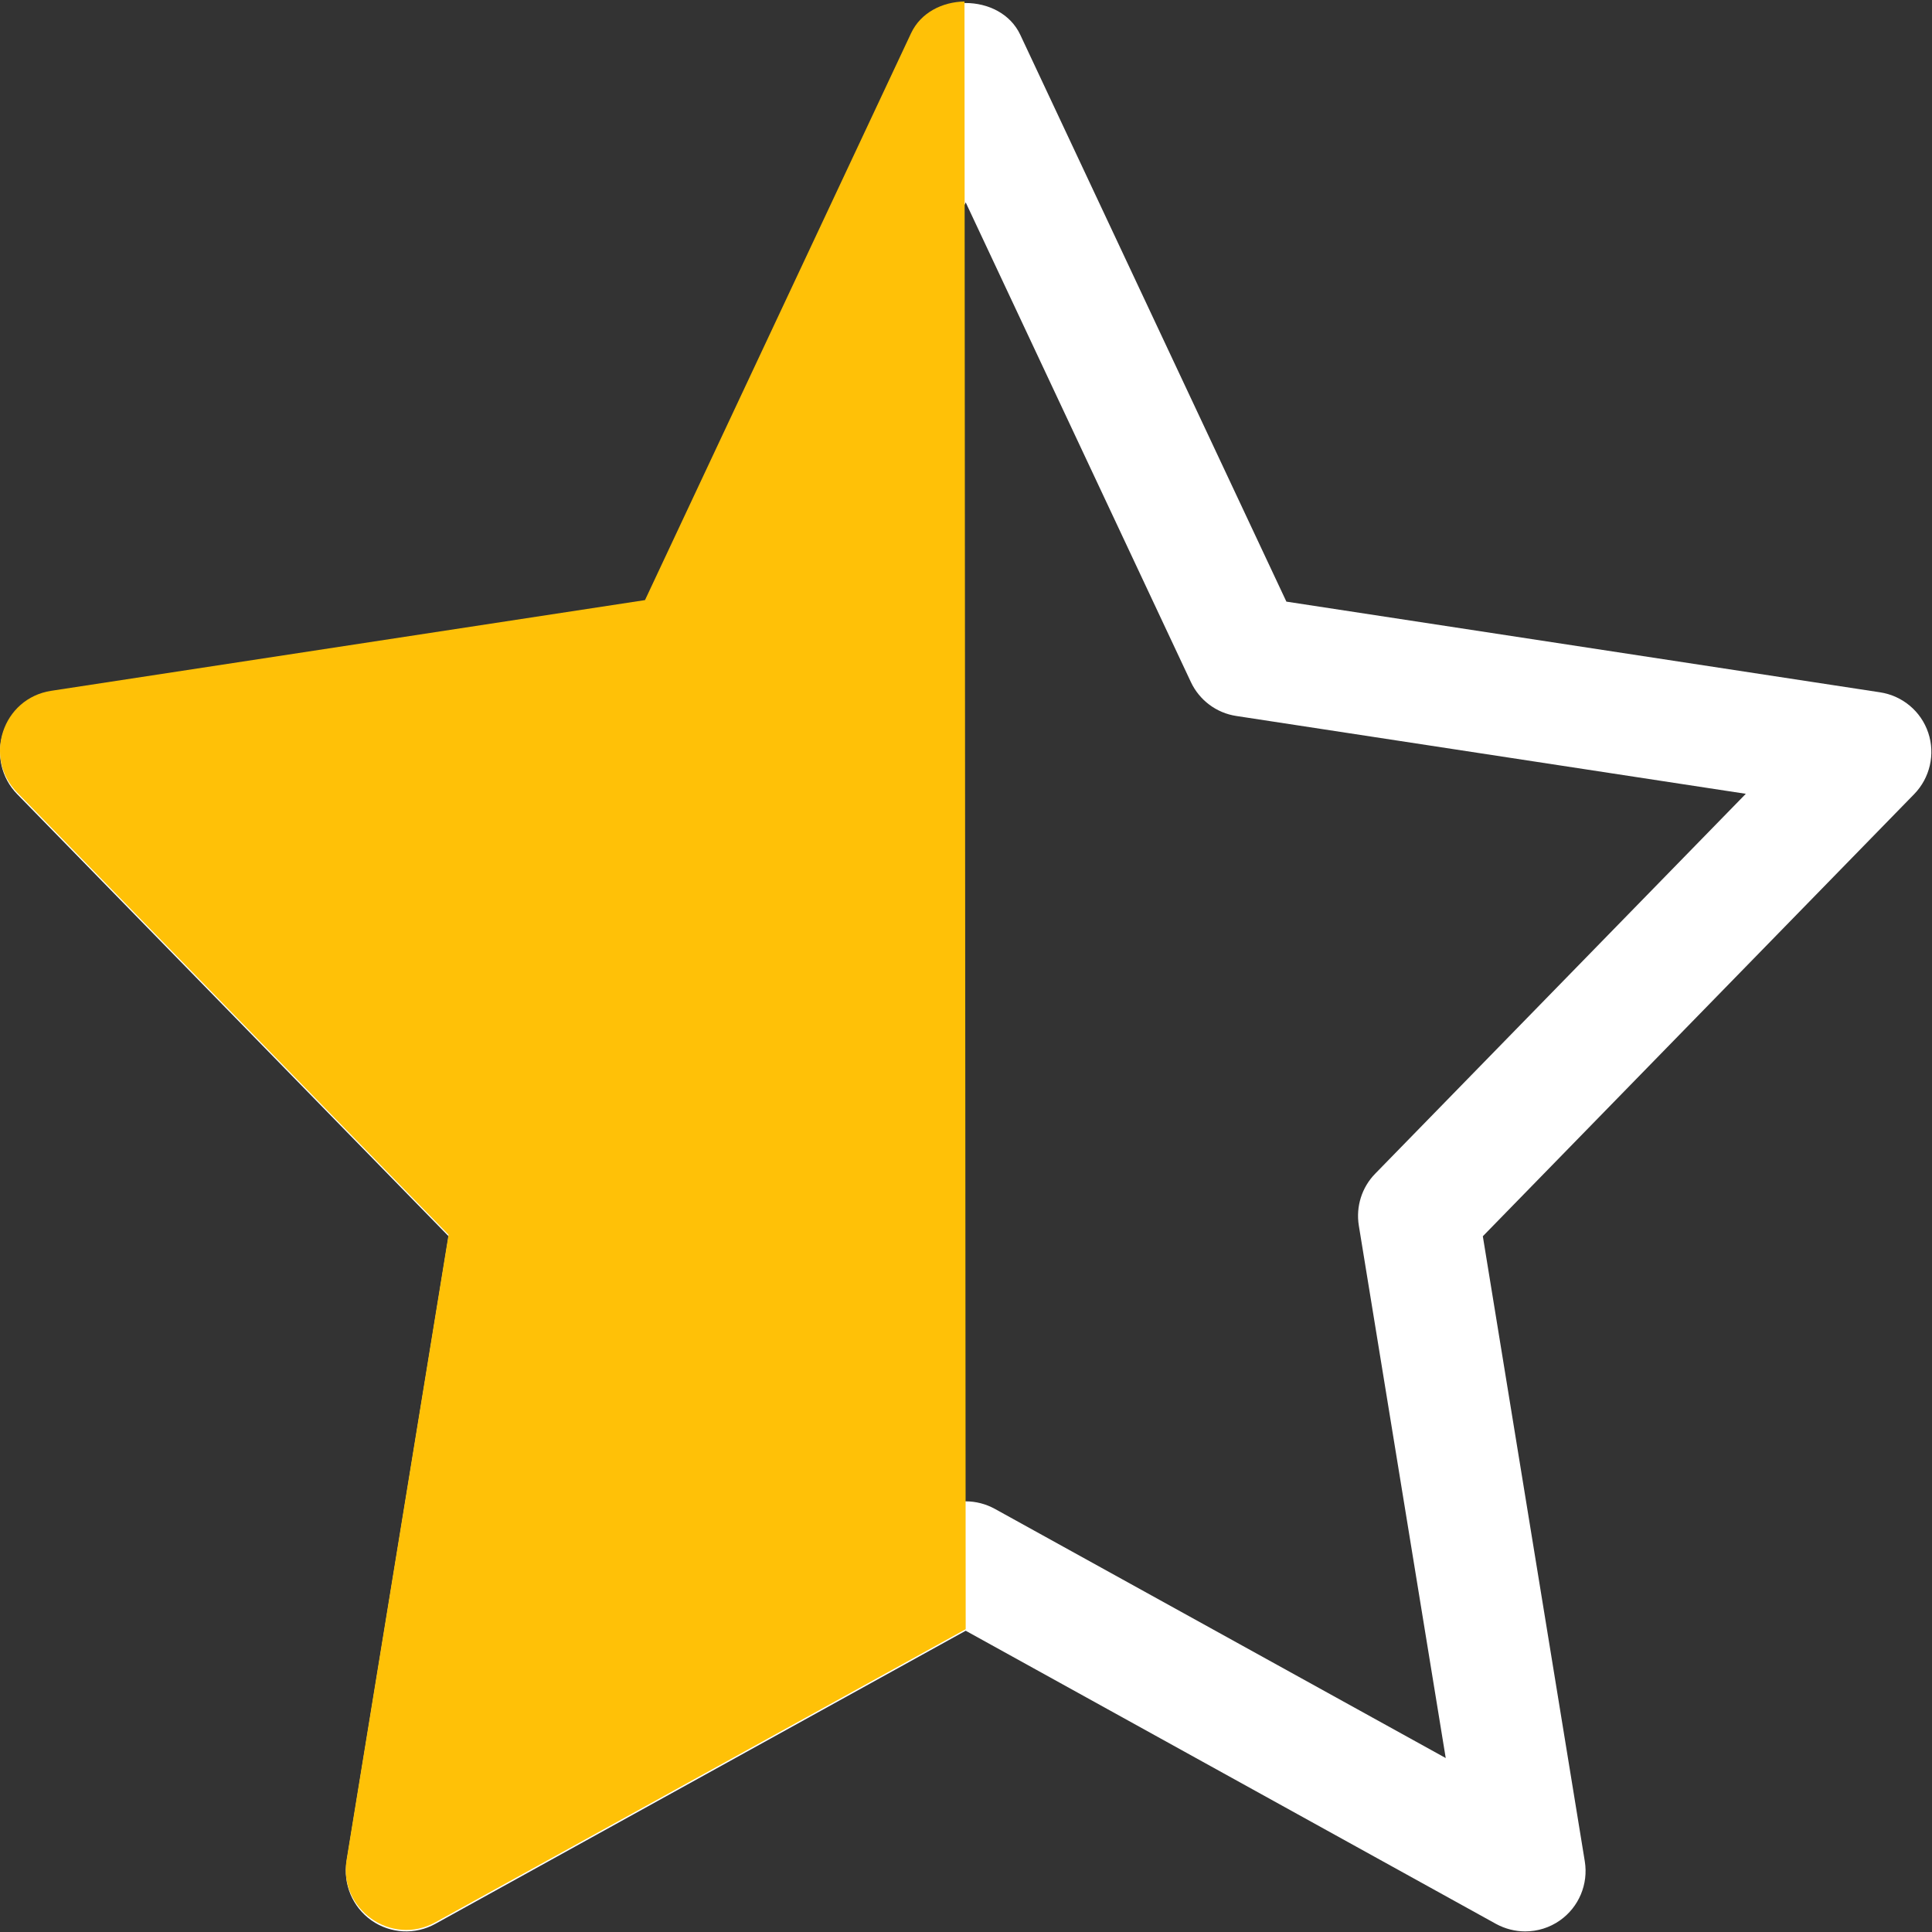
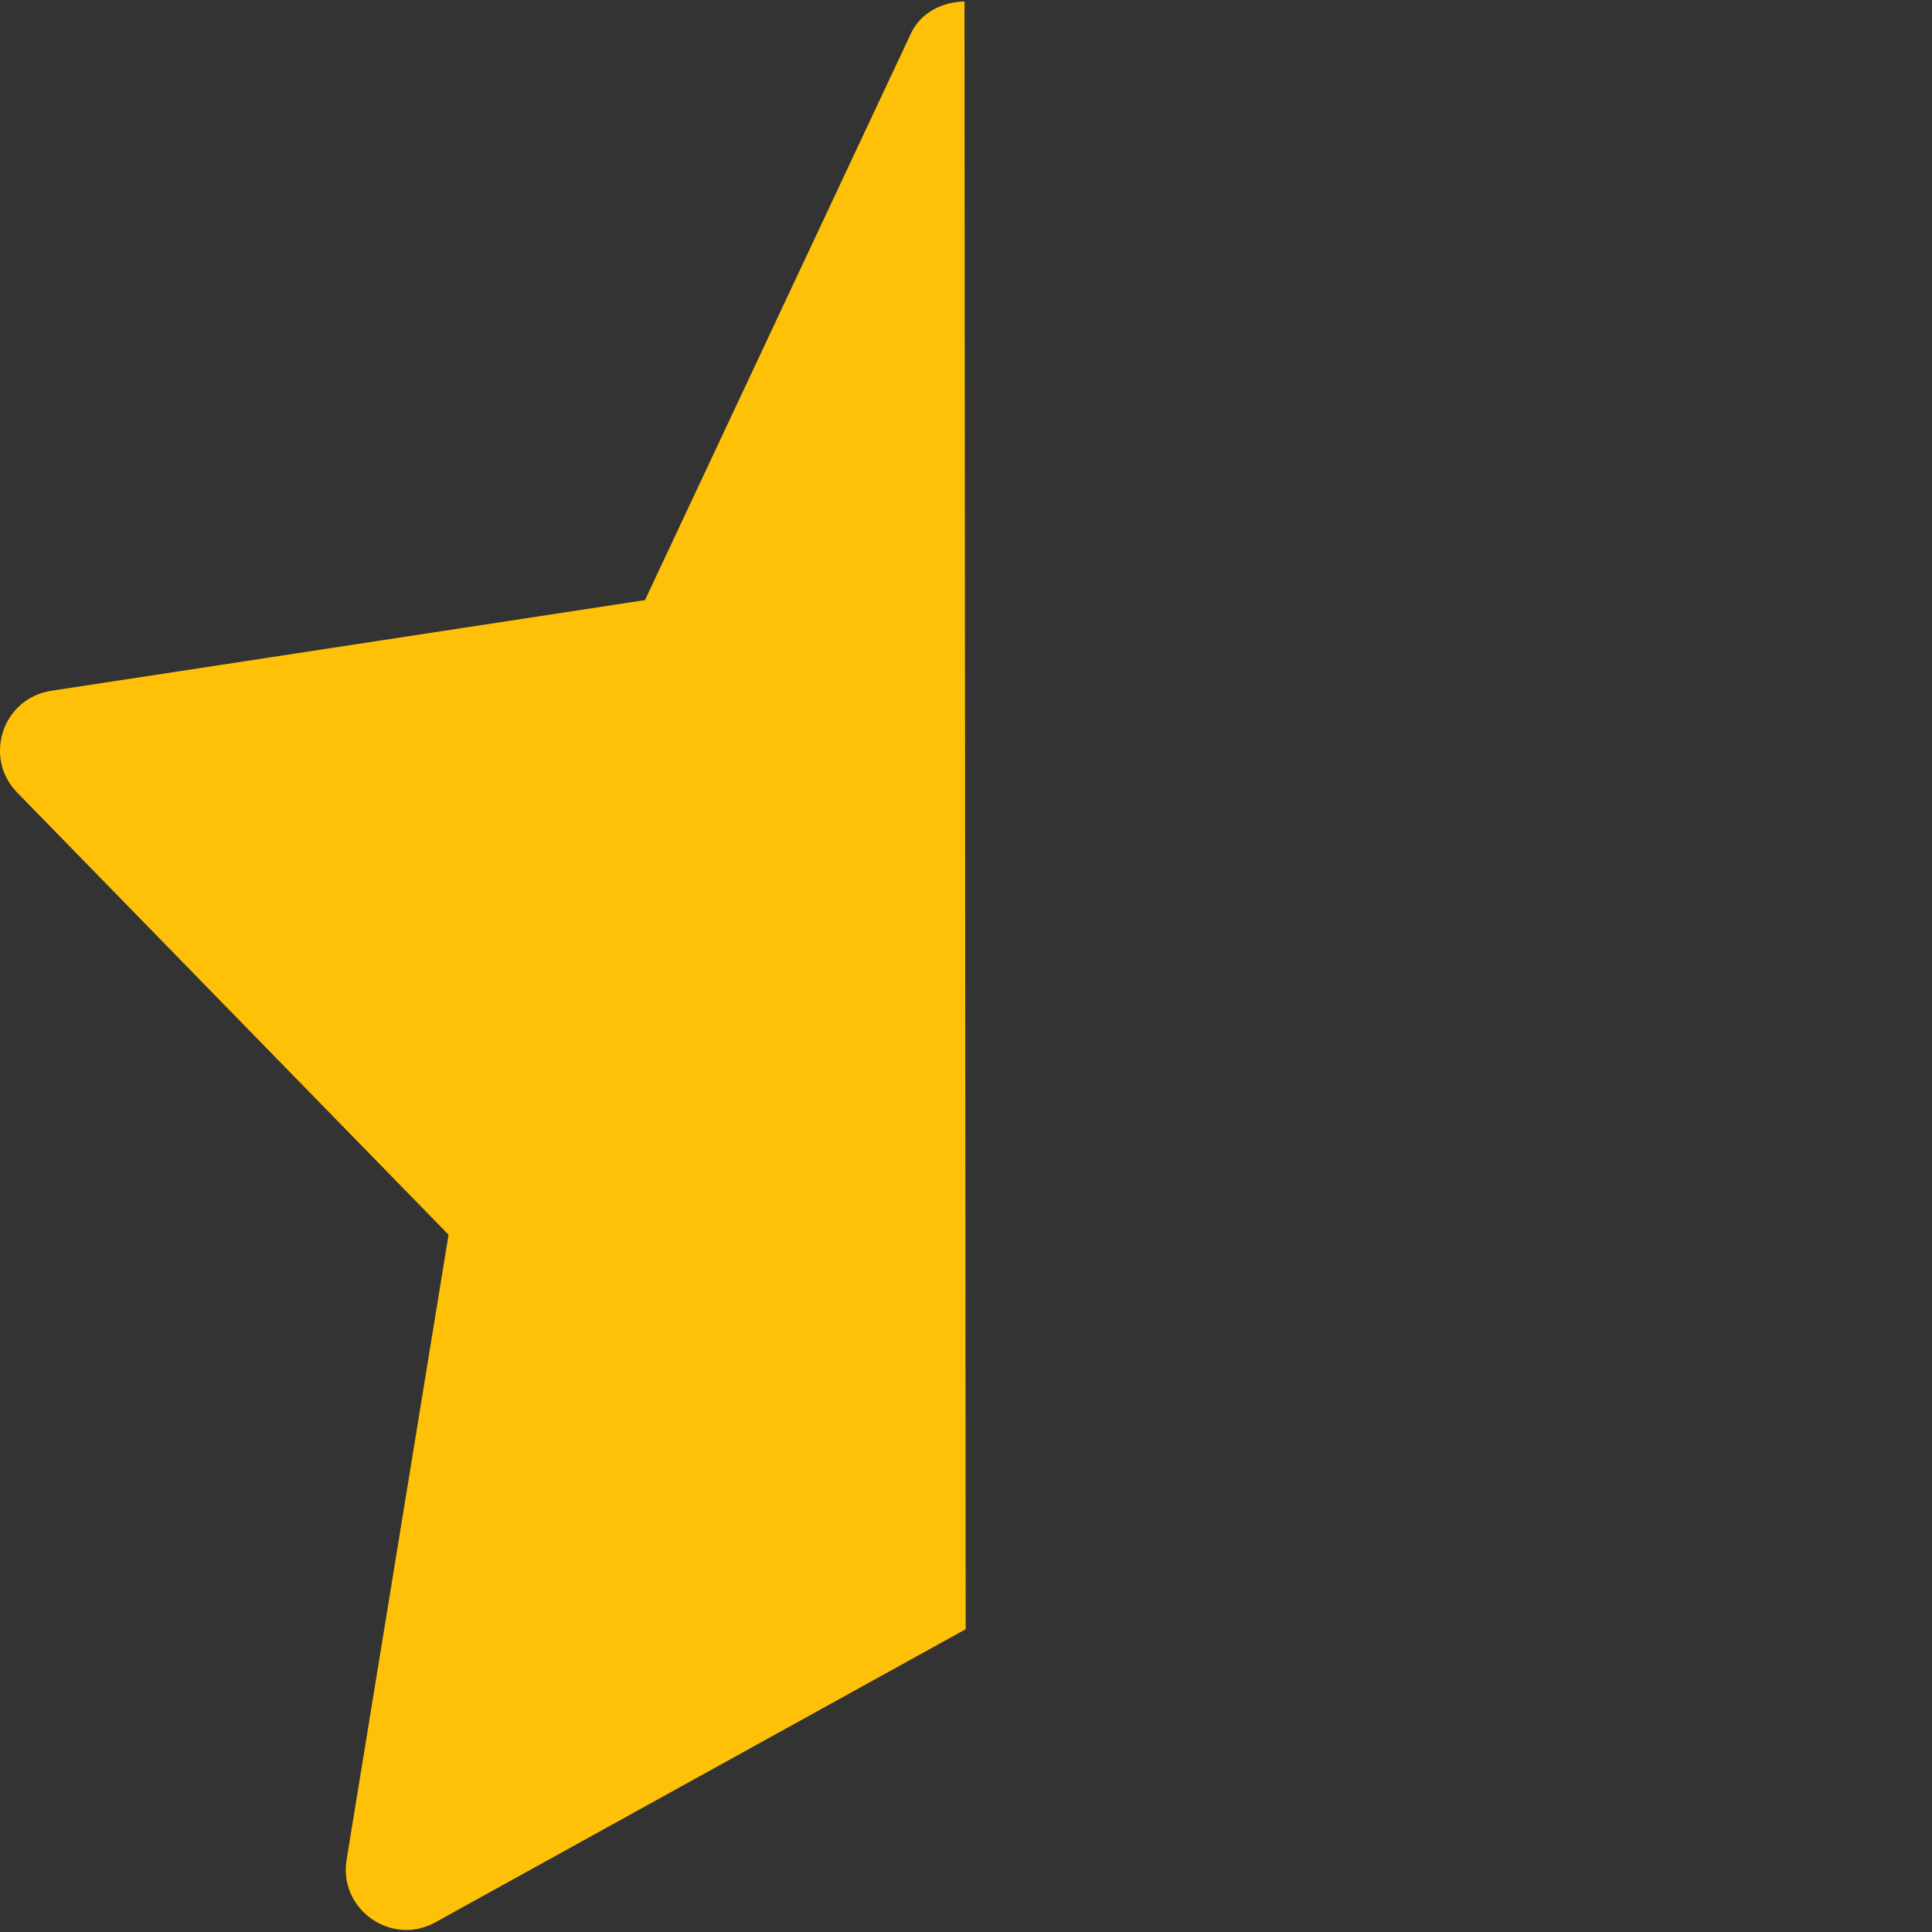
<svg xmlns="http://www.w3.org/2000/svg" width="100%" height="100%" viewBox="0 0 2134 2134" version="1.1" xml:space="preserve" style="fill-rule:evenodd;clip-rule:evenodd;stroke-linejoin:round;stroke-miterlimit:2;">
  <rect x="0" y="0" width="2134" height="2134" fill="#333333" stroke="none" />
  <g>
-     <path d="M495.467,1365.51l-112.623,690.4c-4.088,25.156 6.489,50.489 27.378,65.245c20.8,14.666 48.267,16.266 70.667,3.822l585.778,-323.734l585.777,323.823c10.134,5.511 21.245,8.266 32.267,8.266c13.511,0 26.933,-4.089 38.4,-12.177c20.889,-14.756 31.467,-40.089 27.378,-65.245l-112.622,-690.4l476.444,-488.355c17.422,-17.867 23.467,-44.089 15.556,-67.734c-7.911,-23.733 -28.445,-40.889 -53.156,-44.711l-655.822,-100.178l-293.956,-626.133c-21.955,-46.756 -98.666,-46.756 -120.622,0l-293.867,626.133l-655.822,100.178c-24.711,3.822 -45.244,20.978 -53.155,44.711c-7.911,23.734 -1.956,49.867 15.466,67.734l476.534,488.355Zm272.266,-574.578c21.956,-3.377 40.8,-17.422 50.223,-37.511l248.711,-529.866l248.711,529.777c9.422,20.089 28.266,34.223 50.222,37.511l562.756,85.956l-409.334,419.556c-14.844,15.111 -21.511,36.444 -18.133,57.333l96,588.178l-497.956,-275.2c-10.044,-5.511 -21.155,-8.356 -32.266,-8.356c-11.111,0 -22.223,2.756 -32.267,8.356l-497.956,275.2l96,-588.178c3.378,-20.889 -3.288,-42.133 -18.133,-57.333l-409.333,-419.556l562.755,-85.867Z" style="fill:#fff;fill-rule:nonzero;" />
    <path d="M1065.33,1.656l1.334,1797.9l-585.778,323.733c-48.445,26.933 -107.022,-14.222 -98.045,-69.067l112.623,-690.4l-476.445,-488.355c-37.778,-38.667 -16.266,-104.178 37.6,-112.445l655.822,-100.178l293.867,-626.133c10.787,-22.971 34.79,-34.656 59.022,-35.055Z" style="fill:#ffc107;fill-rule:nonzero;" />
  </g>
</svg>